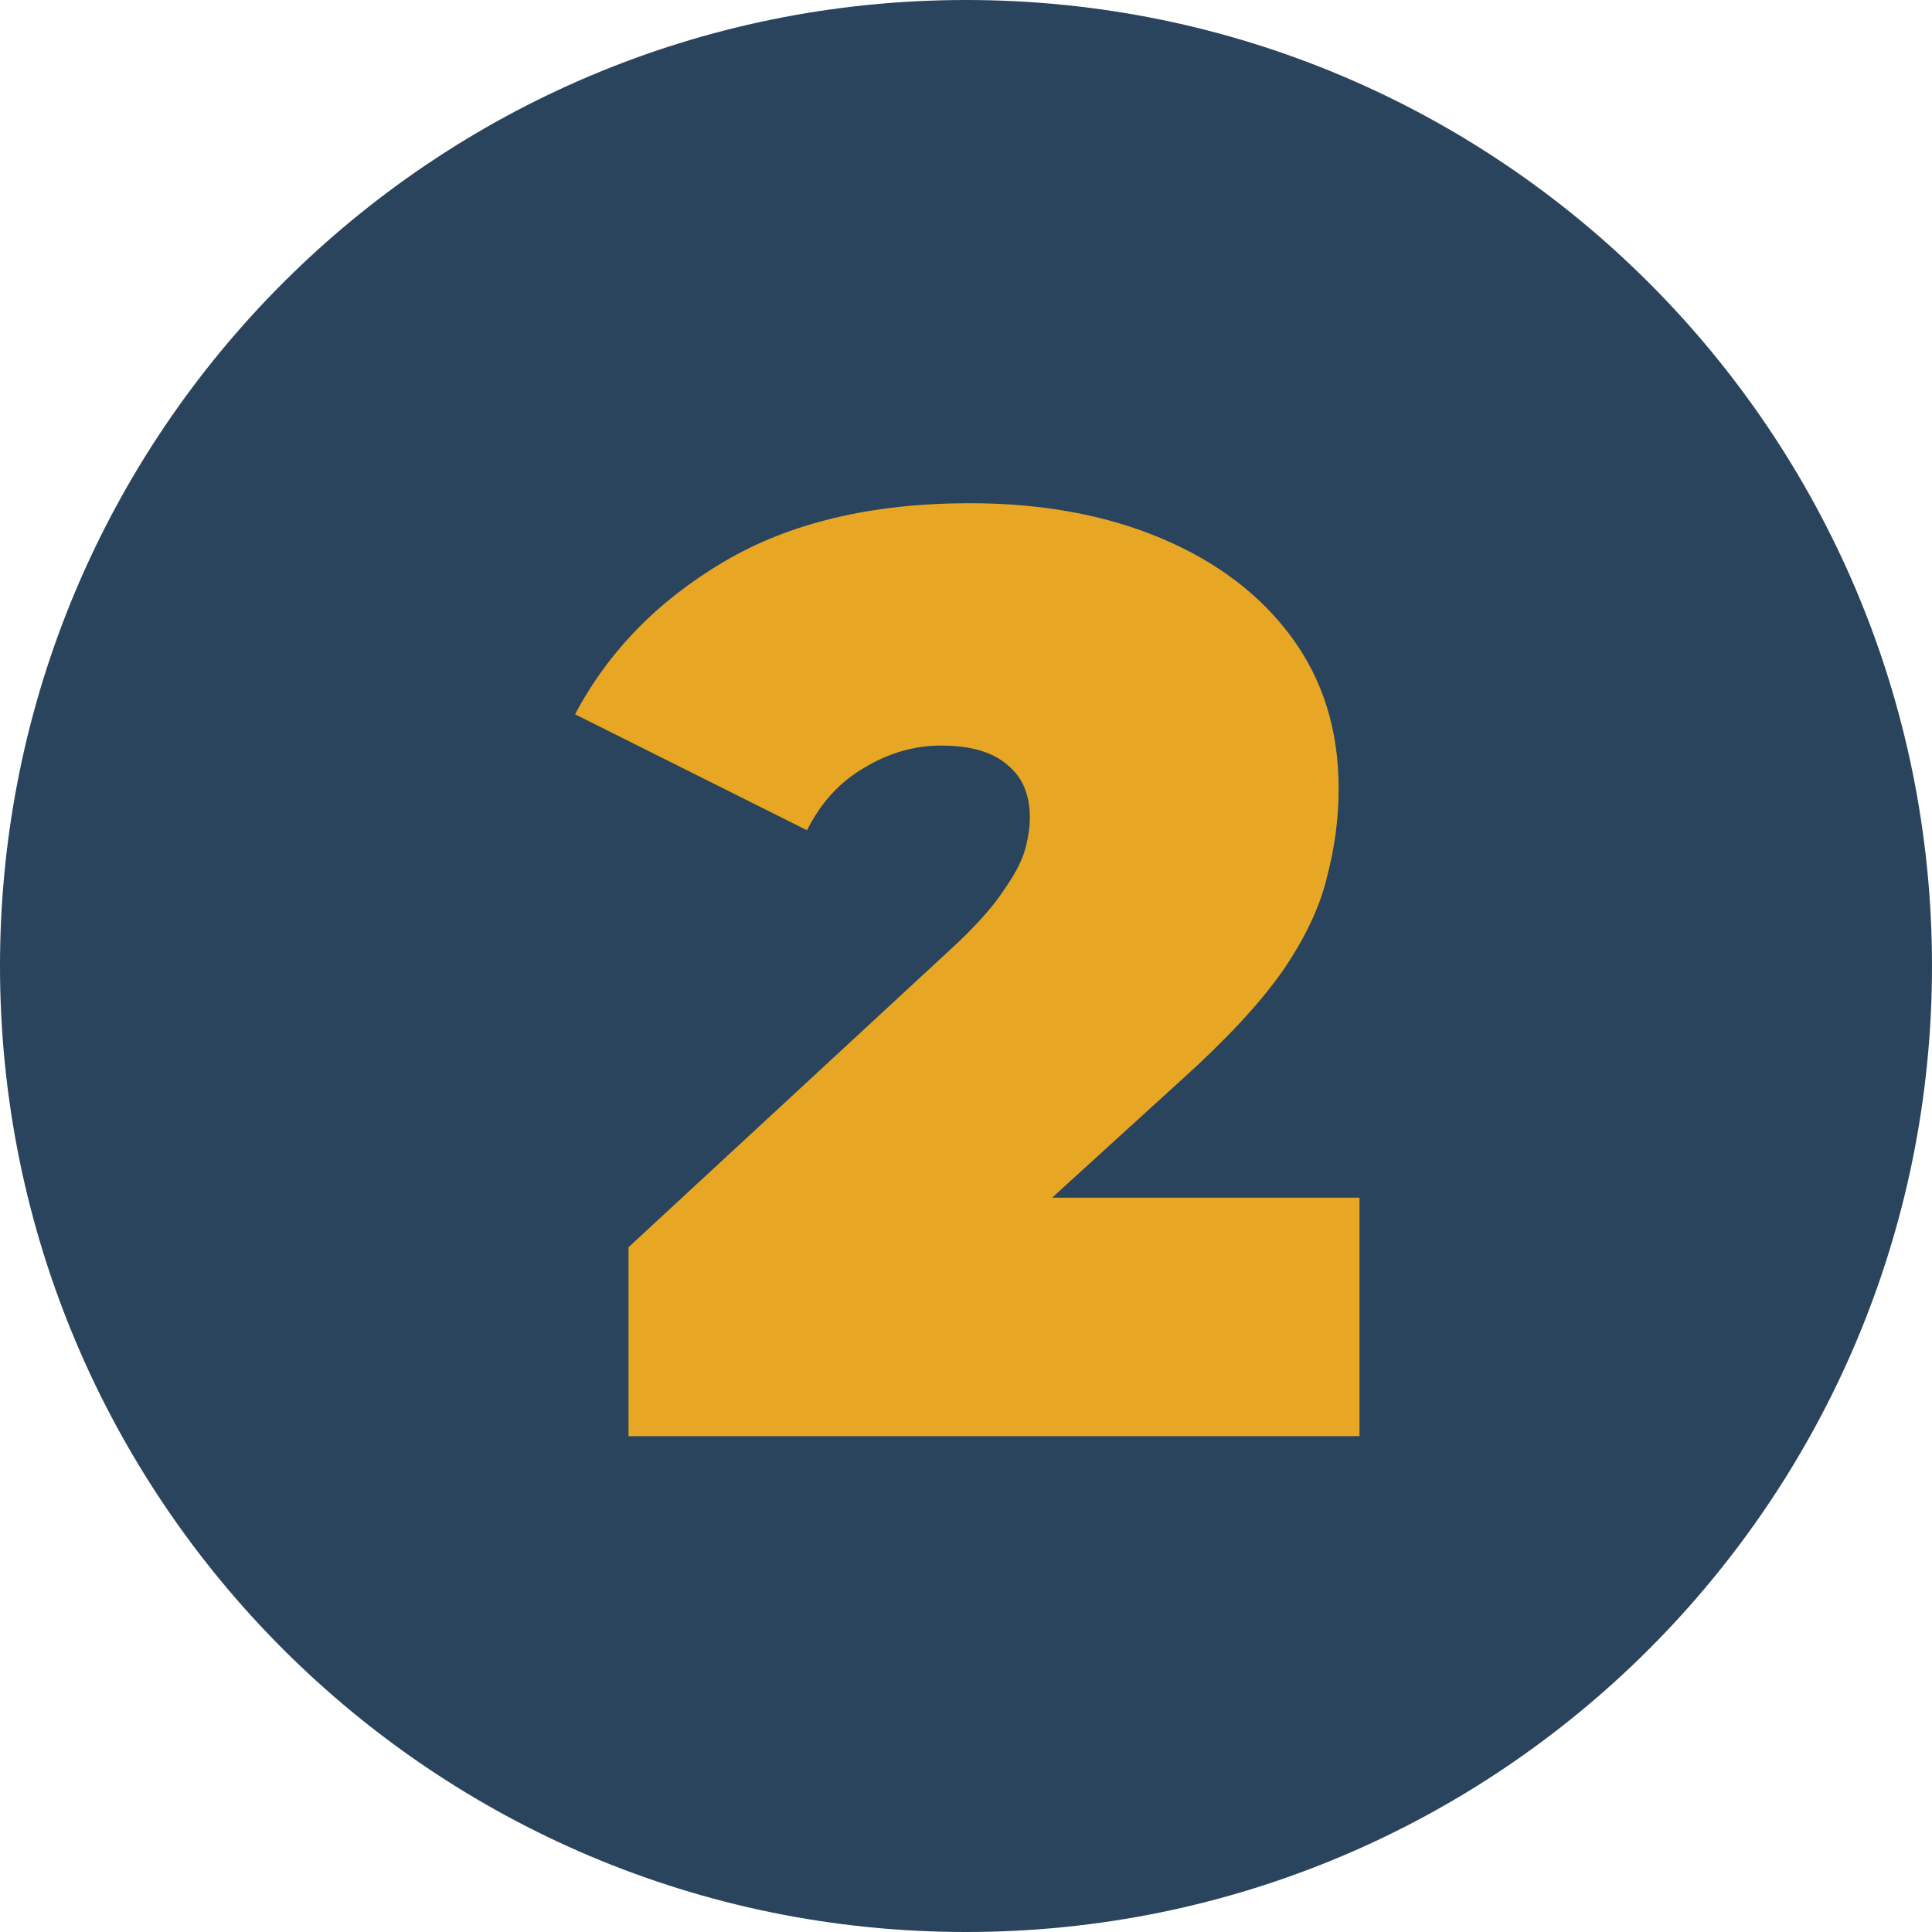
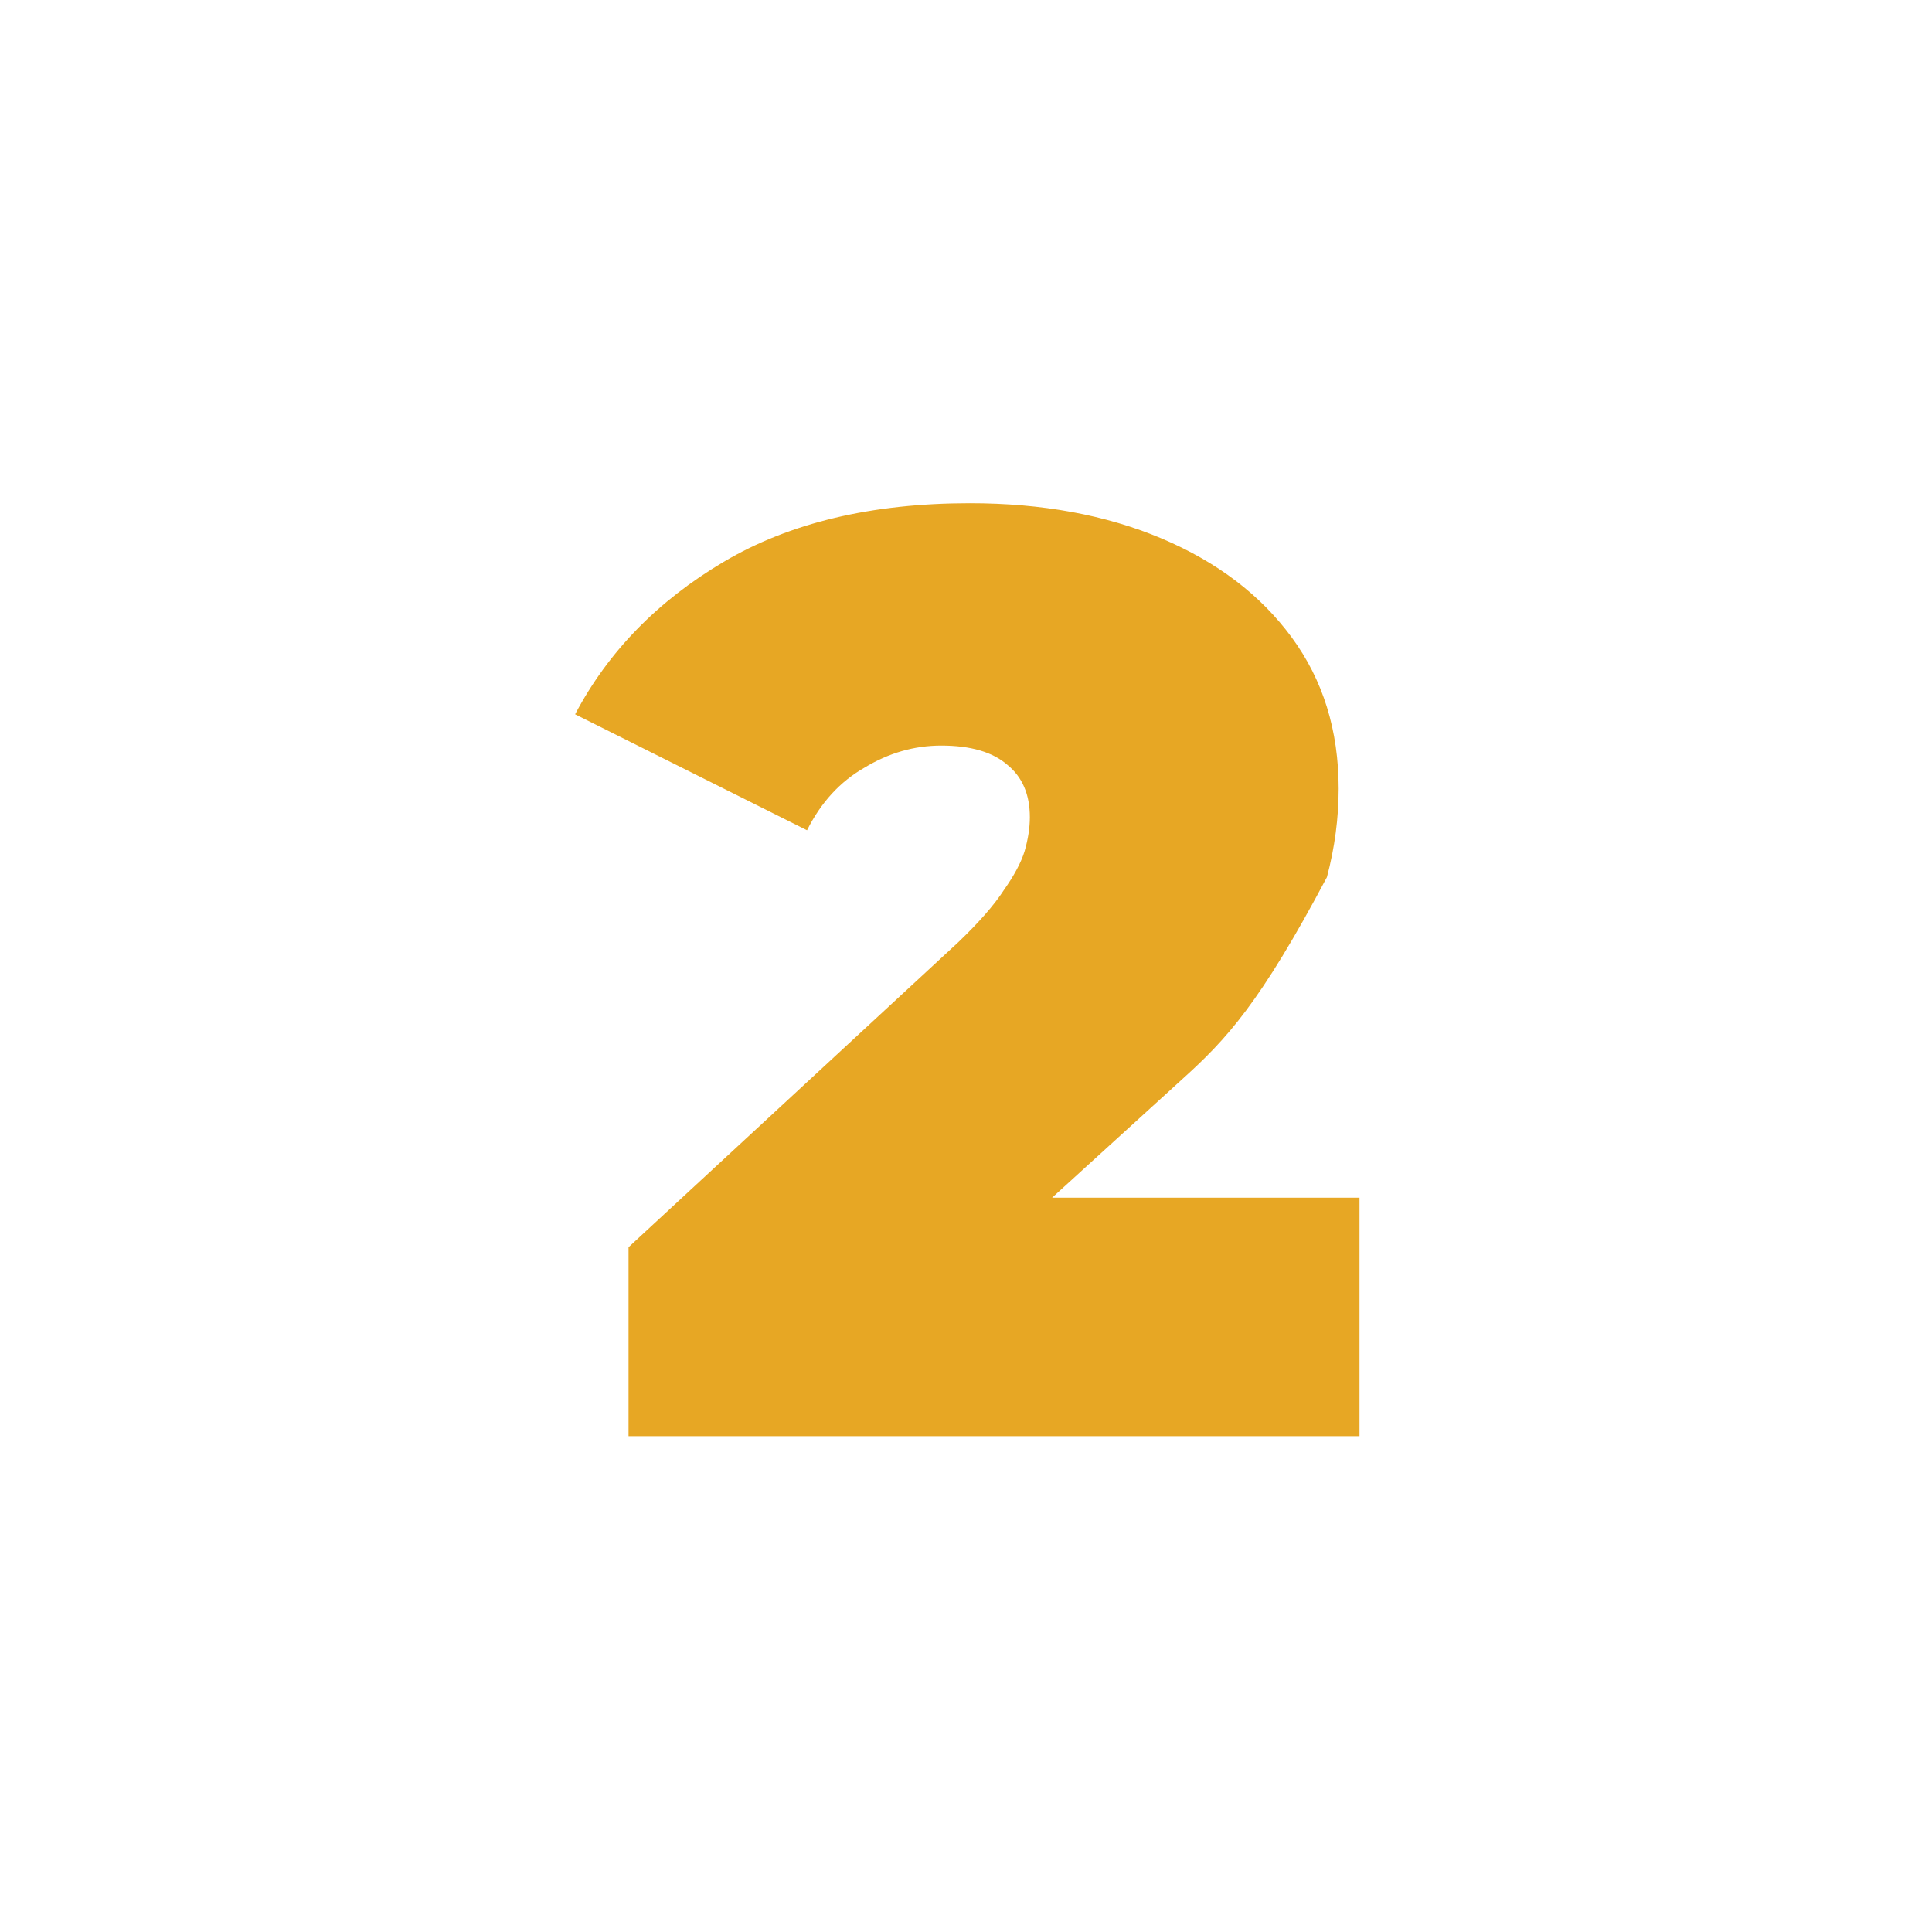
<svg xmlns="http://www.w3.org/2000/svg" width="215" height="215" viewBox="0 0 215 215" fill="none">
-   <path d="M215 107.5C215 166.871 166.871 215 107.5 215C48.129 215 0 166.871 0 107.5C0 48.129 48.129 0 107.5 0C166.871 0 215 48.129 215 107.5Z" fill="#2A445D" />
-   <path d="M69.945 159.82V138.795L106.63 104.865C108.95 102.642 110.642 100.708 111.705 99.065C112.865 97.422 113.638 95.972 114.025 94.715C114.412 93.362 114.605 92.105 114.605 90.945C114.605 88.432 113.783 86.498 112.14 85.145C110.497 83.695 108.032 82.97 104.745 82.97C101.748 82.97 98.897 83.792 96.19 85.435C93.483 86.982 91.357 89.302 89.81 92.395L64 79.49C67.673 72.53 73.183 66.875 80.53 62.525C87.877 58.175 97.012 56 107.935 56C115.958 56 123.063 57.305 129.25 59.915C135.437 62.525 140.27 66.198 143.75 70.935C147.23 75.672 148.97 81.278 148.97 87.755C148.97 91.042 148.535 94.328 147.665 97.615C146.892 100.902 145.248 104.382 142.735 108.055C140.222 111.632 136.5 115.643 131.57 120.09L104.02 145.175L98.655 133.285H151.29V159.82H69.945Z" fill="#E7A724" />
+   <path d="M69.945 159.82V138.795L106.63 104.865C108.95 102.642 110.642 100.708 111.705 99.065C112.865 97.422 113.638 95.972 114.025 94.715C114.412 93.362 114.605 92.105 114.605 90.945C114.605 88.432 113.783 86.498 112.14 85.145C110.497 83.695 108.032 82.97 104.745 82.97C101.748 82.97 98.897 83.792 96.19 85.435C93.483 86.982 91.357 89.302 89.81 92.395L64 79.49C67.673 72.53 73.183 66.875 80.53 62.525C87.877 58.175 97.012 56 107.935 56C115.958 56 123.063 57.305 129.25 59.915C135.437 62.525 140.27 66.198 143.75 70.935C147.23 75.672 148.97 81.278 148.97 87.755C148.97 91.042 148.535 94.328 147.665 97.615C140.222 111.632 136.5 115.643 131.57 120.09L104.02 145.175L98.655 133.285H151.29V159.82H69.945Z" fill="#E7A724" />
</svg>